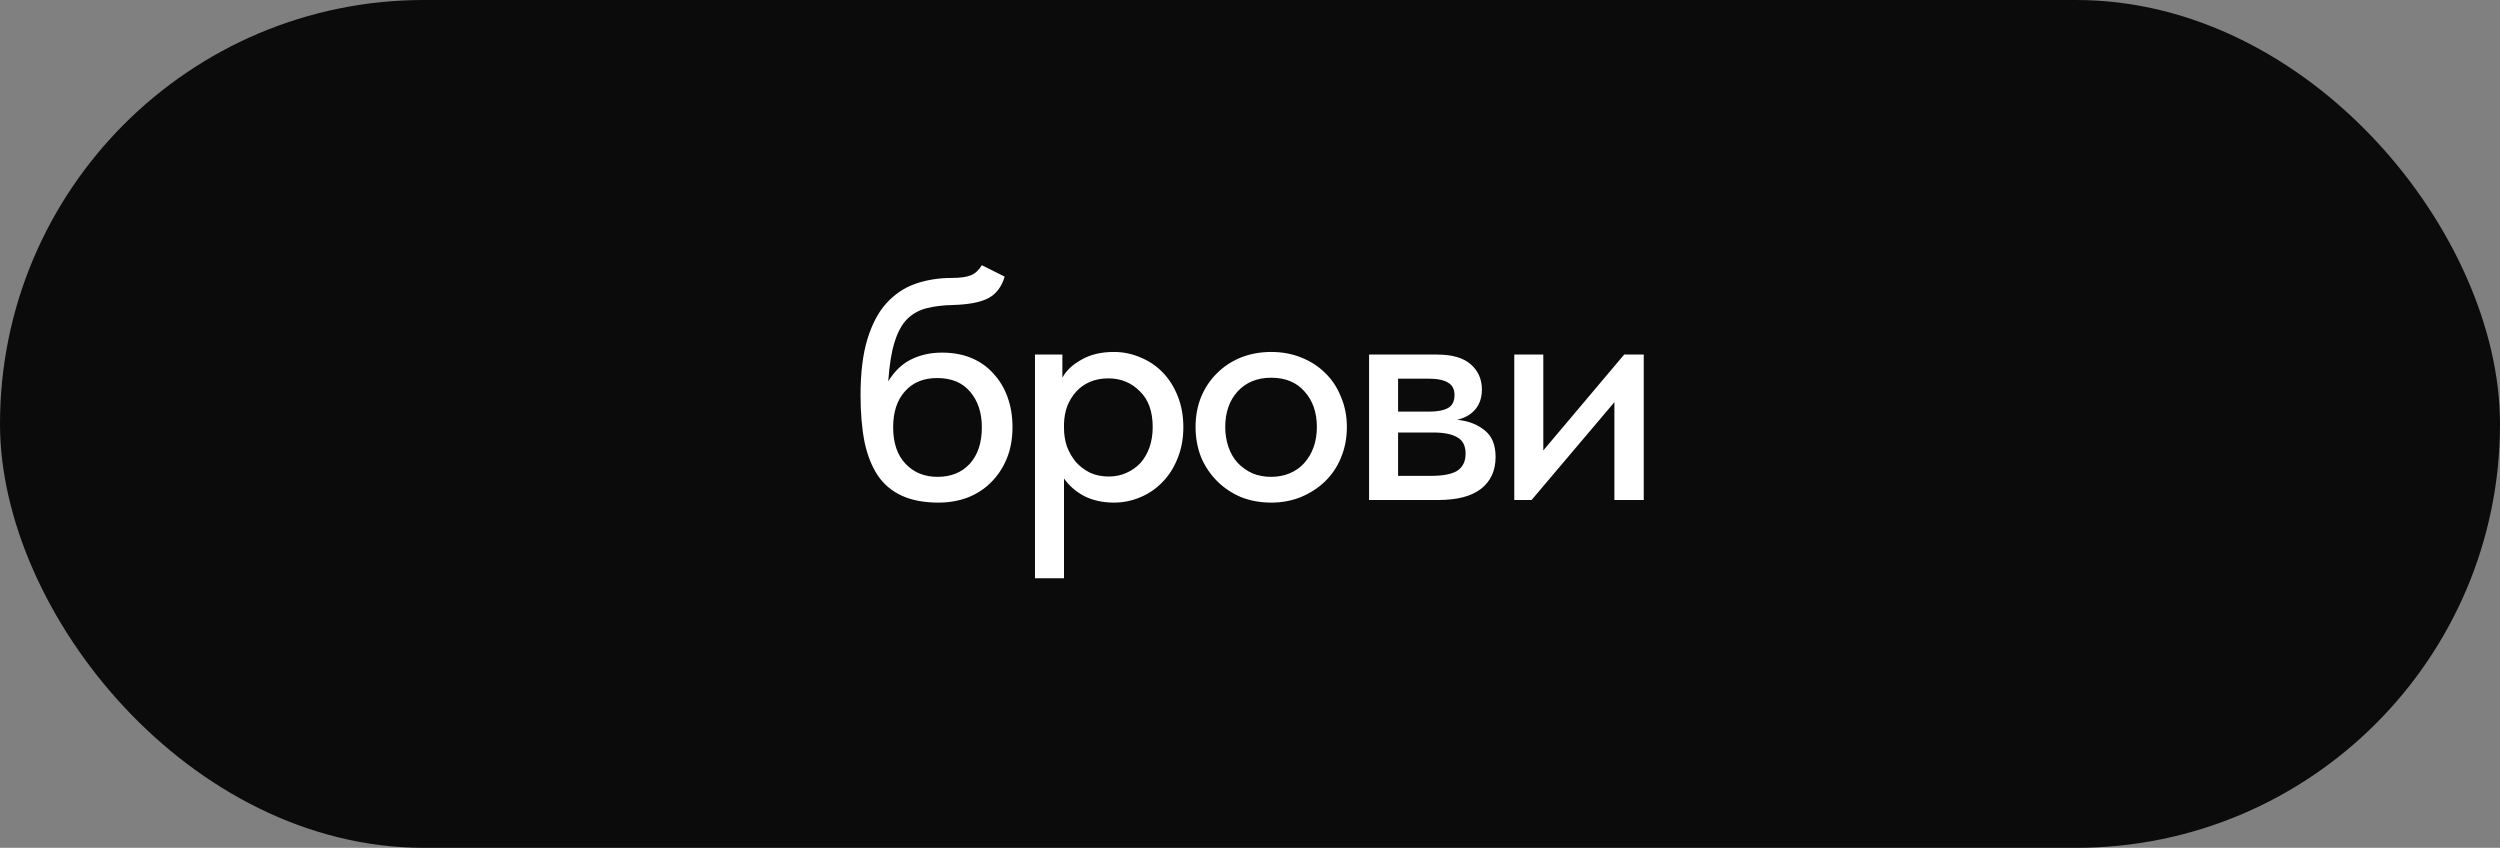
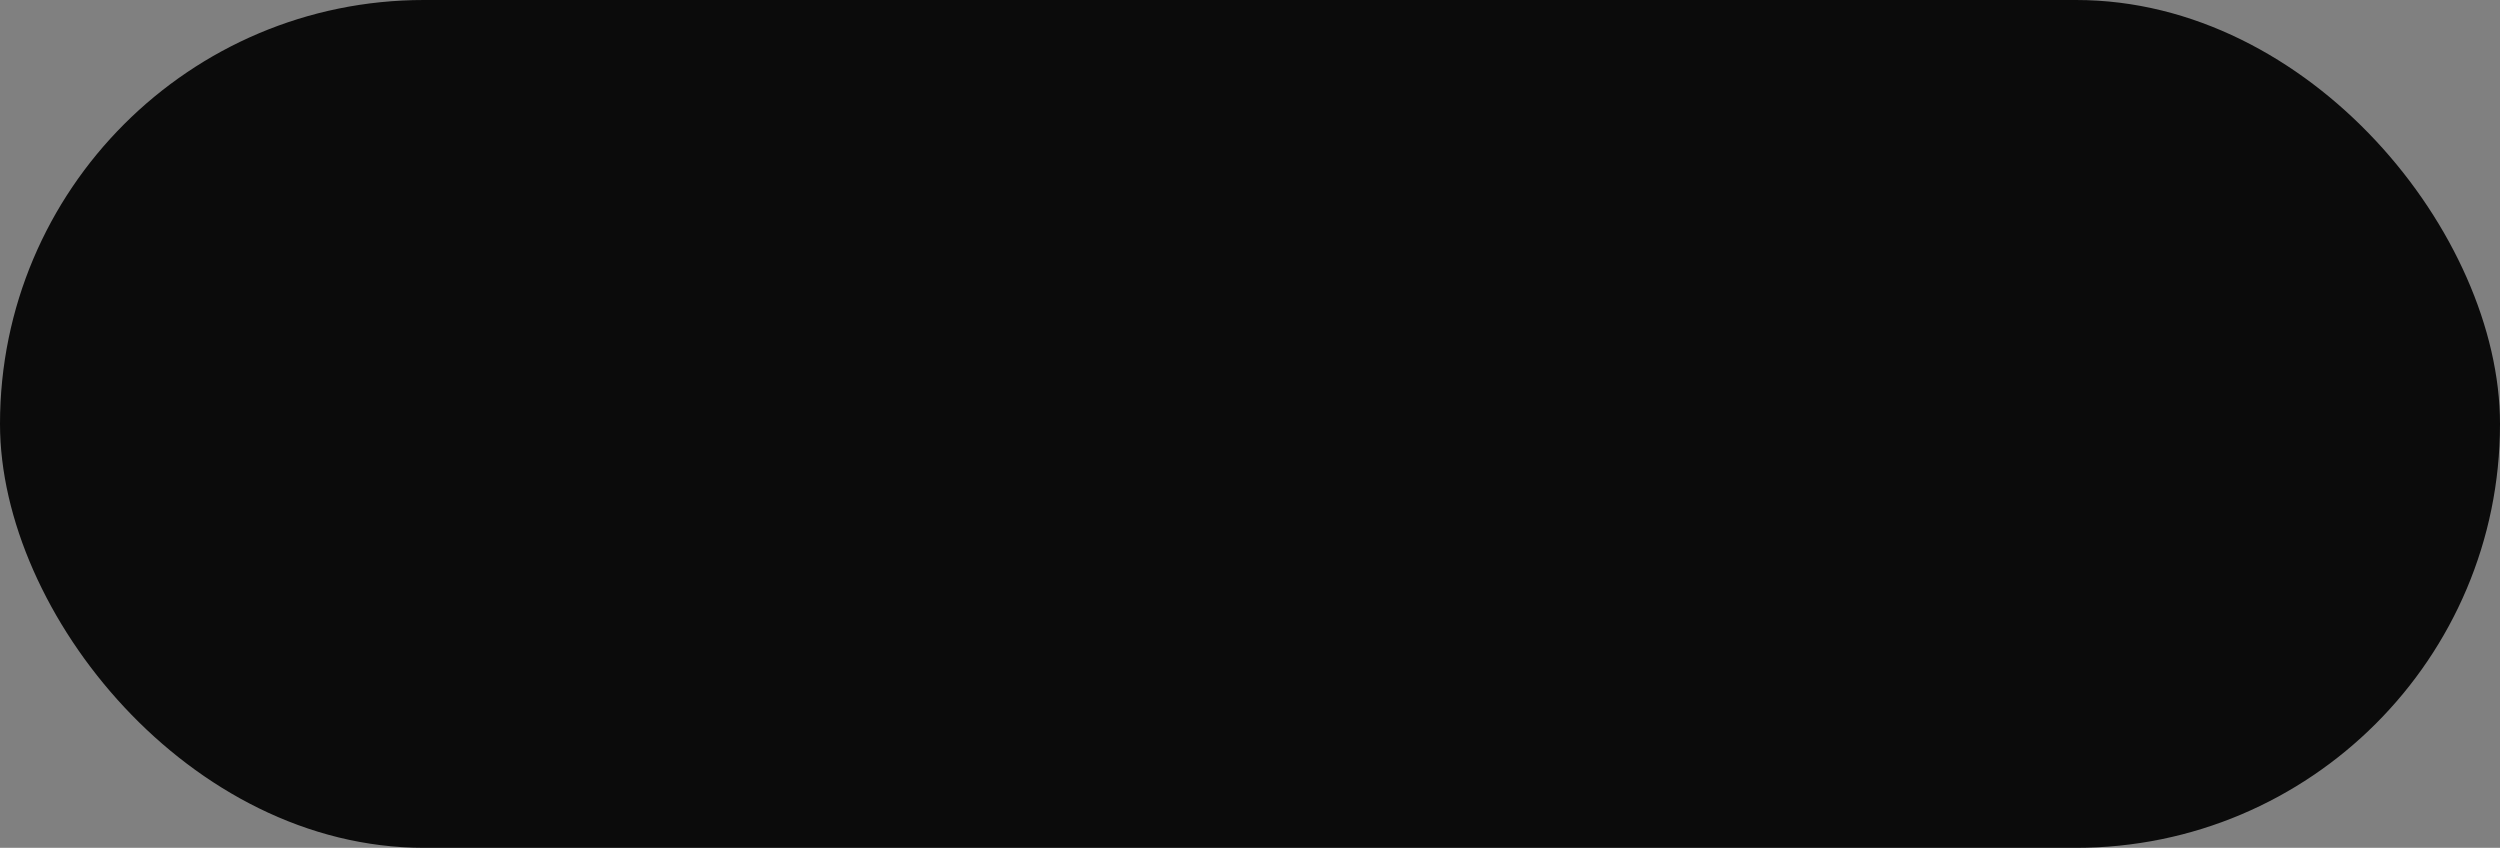
<svg xmlns="http://www.w3.org/2000/svg" width="115" height="39" viewBox="0 0 115 39" fill="none">
  <rect x="0" y="0" width="115" height="39" fill="#808080" stroke="none" />
  <rect width="115" height="39" rx="19.5" fill="#0B0B0B" />
-   <path d="M43.17 23.12C42.51 23.12 41.95 23.015 41.49 22.805C41.03 22.595 40.66 22.285 40.38 21.875C40.1 21.455 39.895 20.935 39.765 20.315C39.645 19.695 39.585 18.98 39.585 18.17C39.585 17.15 39.69 16.295 39.9 15.605C40.11 14.915 40.4 14.365 40.77 13.955C41.15 13.535 41.595 13.235 42.105 13.055C42.625 12.875 43.185 12.785 43.785 12.785C44.165 12.785 44.455 12.745 44.655 12.665C44.855 12.585 45.025 12.43 45.165 12.2L46.215 12.725C46.075 13.195 45.825 13.525 45.465 13.715C45.105 13.905 44.56 14.01 43.83 14.03C43.37 14.04 42.965 14.09 42.615 14.18C42.265 14.27 41.965 14.44 41.715 14.69C41.475 14.94 41.285 15.295 41.145 15.755C41.005 16.205 40.91 16.8 40.86 17.54C41.15 17.07 41.5 16.735 41.91 16.535C42.33 16.325 42.805 16.22 43.335 16.22C43.845 16.22 44.3 16.305 44.7 16.475C45.1 16.645 45.435 16.885 45.705 17.195C45.985 17.495 46.2 17.855 46.35 18.275C46.5 18.695 46.575 19.15 46.575 19.64C46.575 20.19 46.485 20.68 46.305 21.11C46.125 21.54 45.88 21.905 45.57 22.205C45.27 22.505 44.91 22.735 44.49 22.895C44.08 23.045 43.64 23.12 43.17 23.12ZM43.125 21.935C43.745 21.935 44.24 21.735 44.61 21.335C44.98 20.925 45.165 20.365 45.165 19.655C45.165 18.985 44.985 18.44 44.625 18.02C44.275 17.6 43.77 17.39 43.11 17.39C42.48 17.39 41.985 17.595 41.625 18.005C41.265 18.405 41.085 18.955 41.085 19.655C41.085 20.375 41.275 20.935 41.655 21.335C42.035 21.735 42.525 21.935 43.125 21.935ZM47.609 26.6V16.31H48.869V17.375C49.039 17.055 49.329 16.78 49.739 16.55C50.149 16.31 50.649 16.19 51.239 16.19C51.669 16.19 52.079 16.275 52.469 16.445C52.859 16.605 53.199 16.835 53.489 17.135C53.779 17.435 54.009 17.8 54.179 18.23C54.349 18.66 54.434 19.135 54.434 19.655C54.434 20.185 54.344 20.665 54.164 21.095C53.994 21.525 53.759 21.89 53.459 22.19C53.169 22.49 52.829 22.72 52.439 22.88C52.059 23.04 51.659 23.12 51.239 23.12C50.729 23.12 50.274 23.02 49.874 22.82C49.484 22.61 49.174 22.34 48.944 22.01V26.6H47.609ZM50.984 17.405C50.664 17.405 50.379 17.46 50.129 17.57C49.879 17.68 49.669 17.83 49.499 18.02C49.329 18.21 49.194 18.43 49.094 18.68C49.004 18.93 48.954 19.195 48.944 19.475V19.7C48.944 19.99 48.989 20.27 49.079 20.54C49.179 20.8 49.314 21.035 49.484 21.245C49.664 21.445 49.879 21.61 50.129 21.74C50.389 21.86 50.679 21.92 50.999 21.92C51.299 21.92 51.569 21.865 51.809 21.755C52.059 21.645 52.274 21.495 52.454 21.305C52.634 21.105 52.774 20.865 52.874 20.585C52.974 20.305 53.024 19.99 53.024 19.64C53.024 18.92 52.824 18.37 52.424 17.99C52.034 17.6 51.554 17.405 50.984 17.405ZM58.476 23.12C57.976 23.12 57.511 23.035 57.081 22.865C56.661 22.685 56.296 22.44 55.986 22.13C55.676 21.82 55.431 21.455 55.251 21.035C55.081 20.605 54.996 20.14 54.996 19.64C54.996 19.14 55.081 18.68 55.251 18.26C55.431 17.83 55.676 17.465 55.986 17.165C56.296 16.855 56.661 16.615 57.081 16.445C57.511 16.275 57.976 16.19 58.476 16.19C58.976 16.19 59.436 16.275 59.856 16.445C60.286 16.615 60.656 16.855 60.966 17.165C61.276 17.465 61.516 17.83 61.686 18.26C61.866 18.68 61.956 19.14 61.956 19.64C61.956 20.15 61.866 20.62 61.686 21.05C61.516 21.47 61.271 21.835 60.951 22.145C60.641 22.445 60.271 22.685 59.841 22.865C59.421 23.035 58.966 23.12 58.476 23.12ZM58.476 21.935C58.786 21.935 59.071 21.88 59.331 21.77C59.591 21.66 59.811 21.505 59.991 21.305C60.181 21.095 60.326 20.85 60.426 20.57C60.526 20.29 60.576 19.98 60.576 19.64C60.576 18.97 60.386 18.425 60.006 18.005C59.636 17.585 59.126 17.375 58.476 17.375C57.836 17.375 57.321 17.585 56.931 18.005C56.551 18.425 56.361 18.97 56.361 19.64C56.361 19.97 56.411 20.28 56.511 20.57C56.611 20.85 56.751 21.09 56.931 21.29C57.121 21.49 57.346 21.65 57.606 21.77C57.866 21.88 58.156 21.935 58.476 21.935ZM62.977 16.31H66.112C66.802 16.31 67.317 16.46 67.657 16.76C67.997 17.06 68.167 17.445 68.167 17.915C68.167 18.295 68.062 18.605 67.852 18.845C67.652 19.075 67.377 19.23 67.027 19.31C67.537 19.36 67.957 19.52 68.287 19.79C68.627 20.05 68.797 20.46 68.797 21.02C68.797 21.65 68.572 22.14 68.122 22.49C67.682 22.83 67.027 23 66.157 23H62.977V16.31ZM64.312 19.895V21.89H65.812C66.382 21.89 66.792 21.81 67.042 21.65C67.292 21.48 67.417 21.22 67.417 20.87C67.417 20.51 67.292 20.26 67.042 20.12C66.792 19.97 66.422 19.895 65.932 19.895H64.312ZM64.312 17.42V18.935H65.737C66.117 18.935 66.407 18.88 66.607 18.77C66.807 18.66 66.907 18.46 66.907 18.17C66.907 17.9 66.807 17.71 66.607 17.6C66.417 17.48 66.122 17.42 65.722 17.42H64.312ZM69.657 16.31H70.992V20.72L74.712 16.31H75.612V23H74.262V18.5L70.452 23H69.657V16.31Z" fill="white" />
</svg>